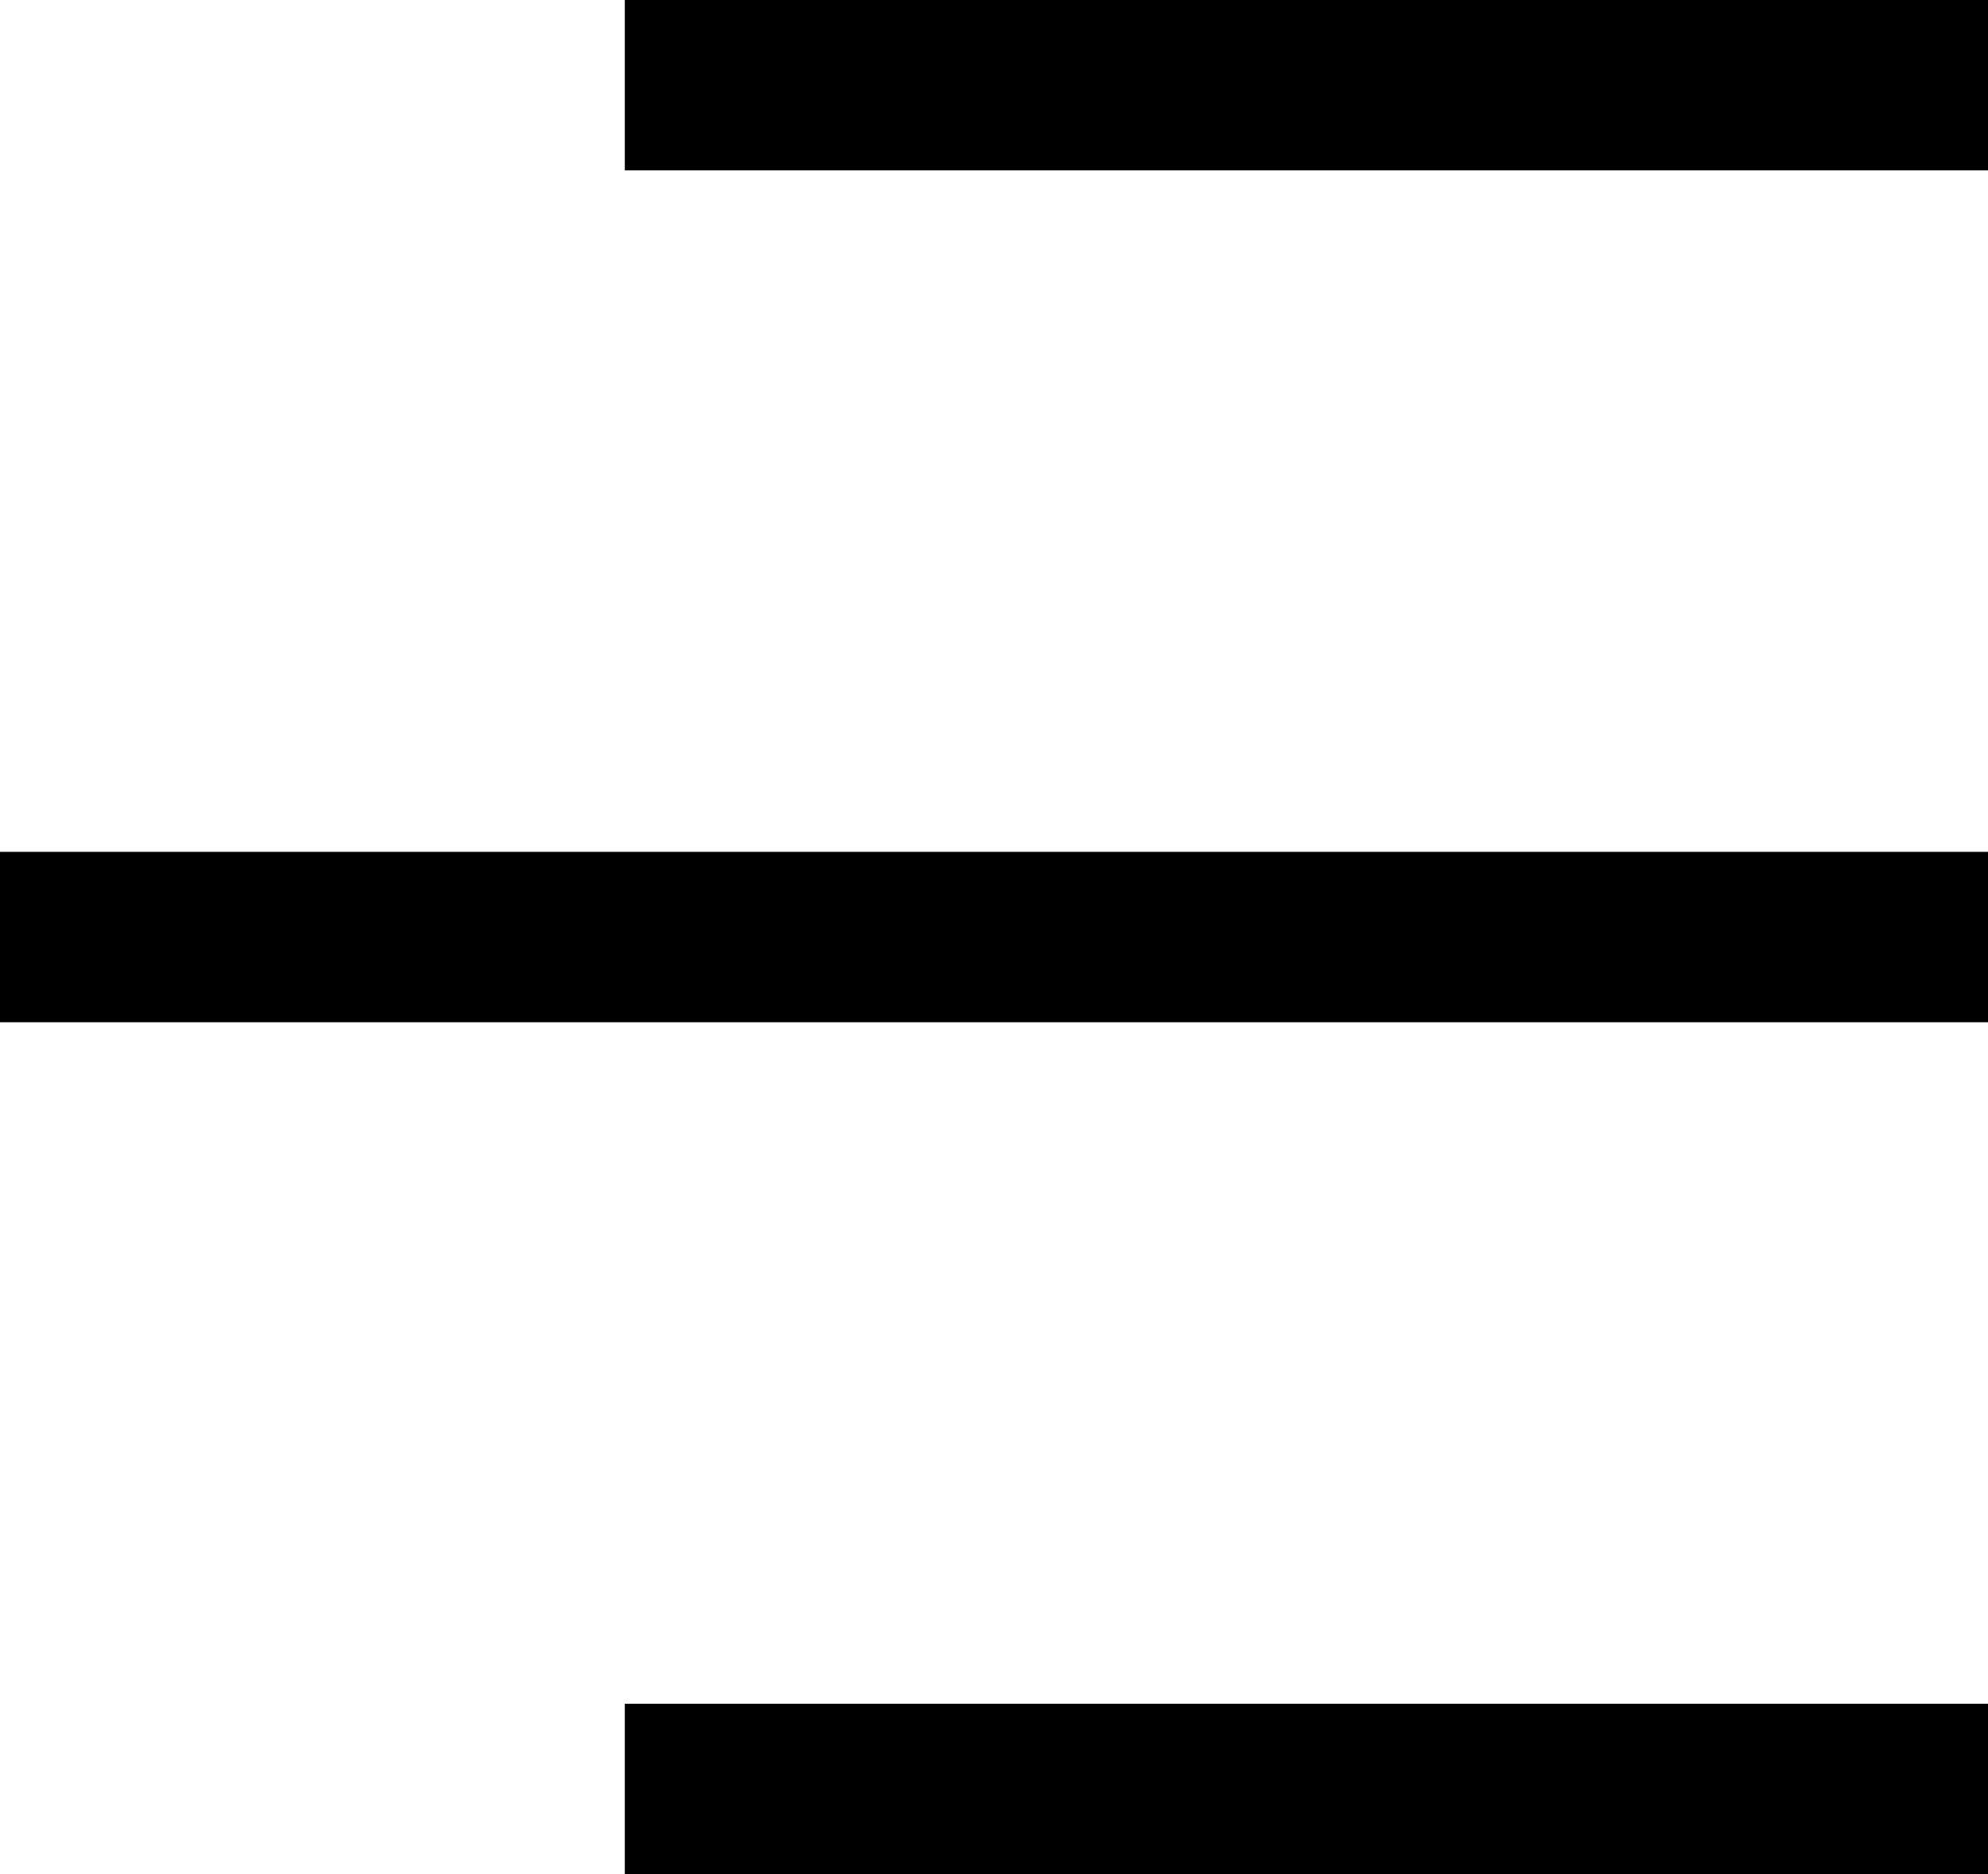
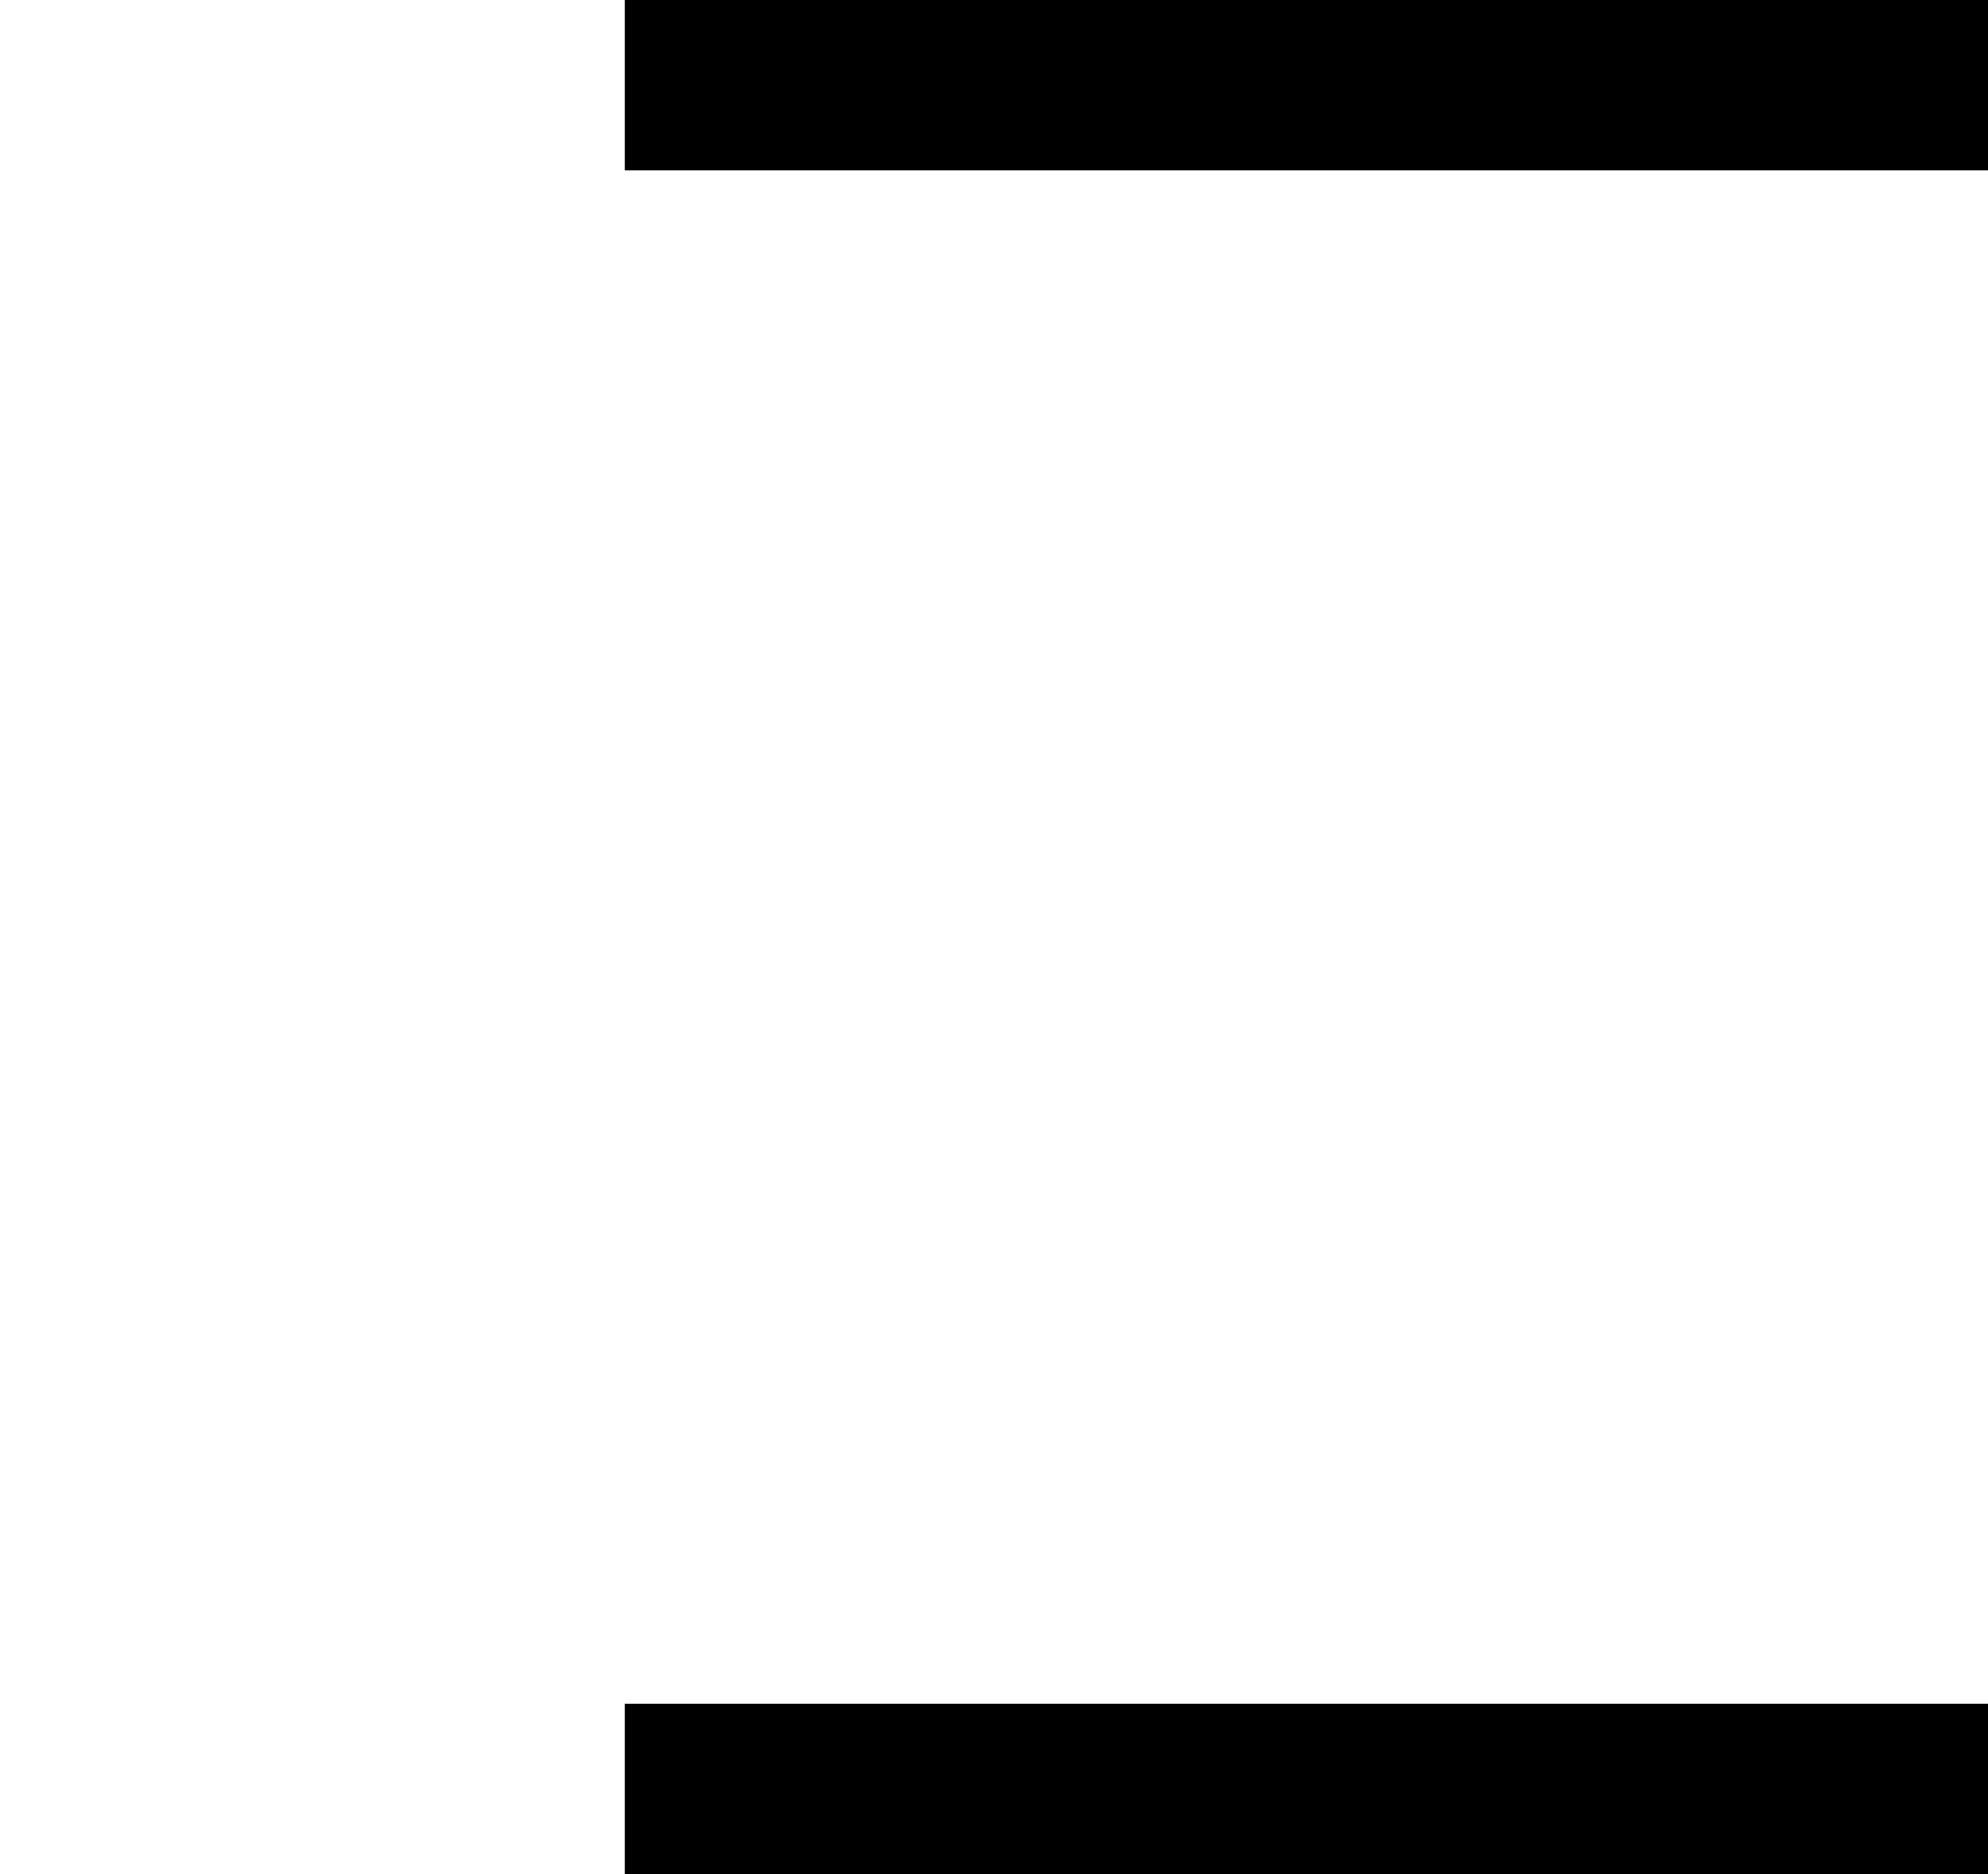
<svg xmlns="http://www.w3.org/2000/svg" width="35" height="33" viewBox="0 0 35 33" fill="none">
  <line x1="12.5" y1="1.5" x2="33.5" y2="1.5" stroke="black" stroke-width="3" stroke-linecap="square" stroke-linejoin="round" />
-   <line x1="1.5" y1="16.5" x2="33.5" y2="16.5" stroke="black" stroke-width="3" stroke-linecap="square" stroke-linejoin="round" />
  <line x1="12.5" y1="31.5" x2="33.5" y2="31.5" stroke="black" stroke-width="3" stroke-linecap="square" stroke-linejoin="round" />
</svg>